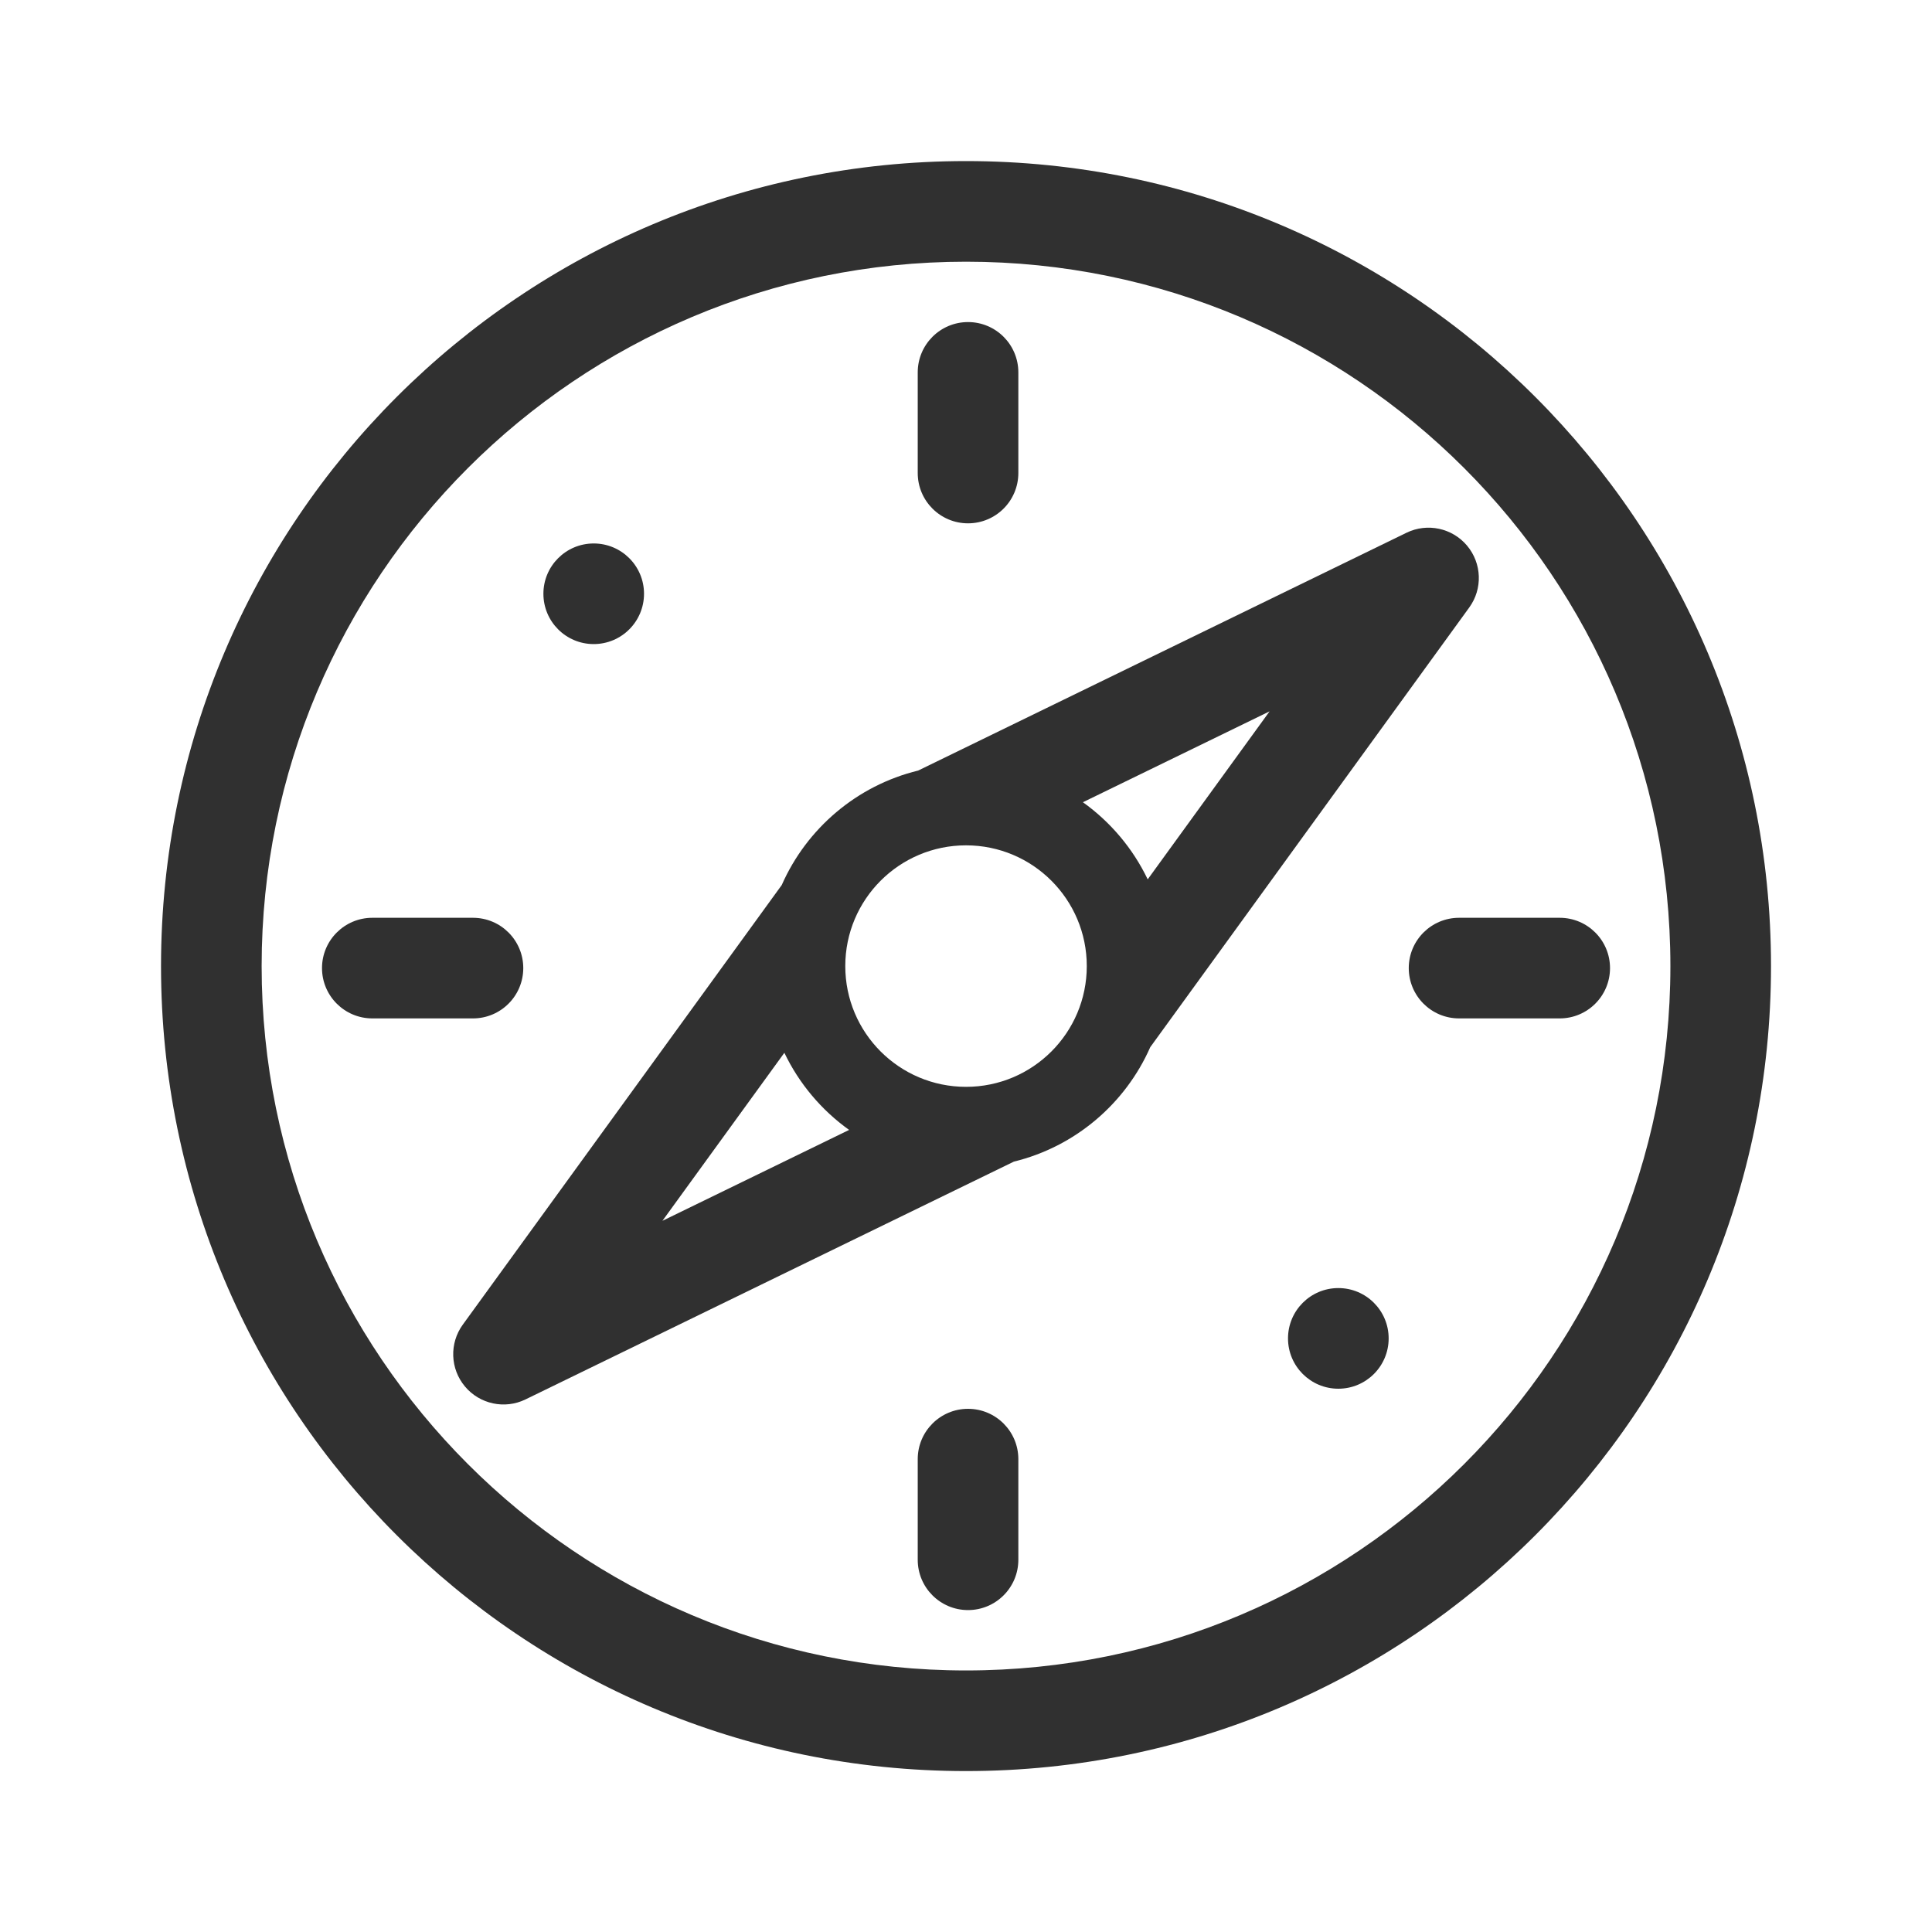
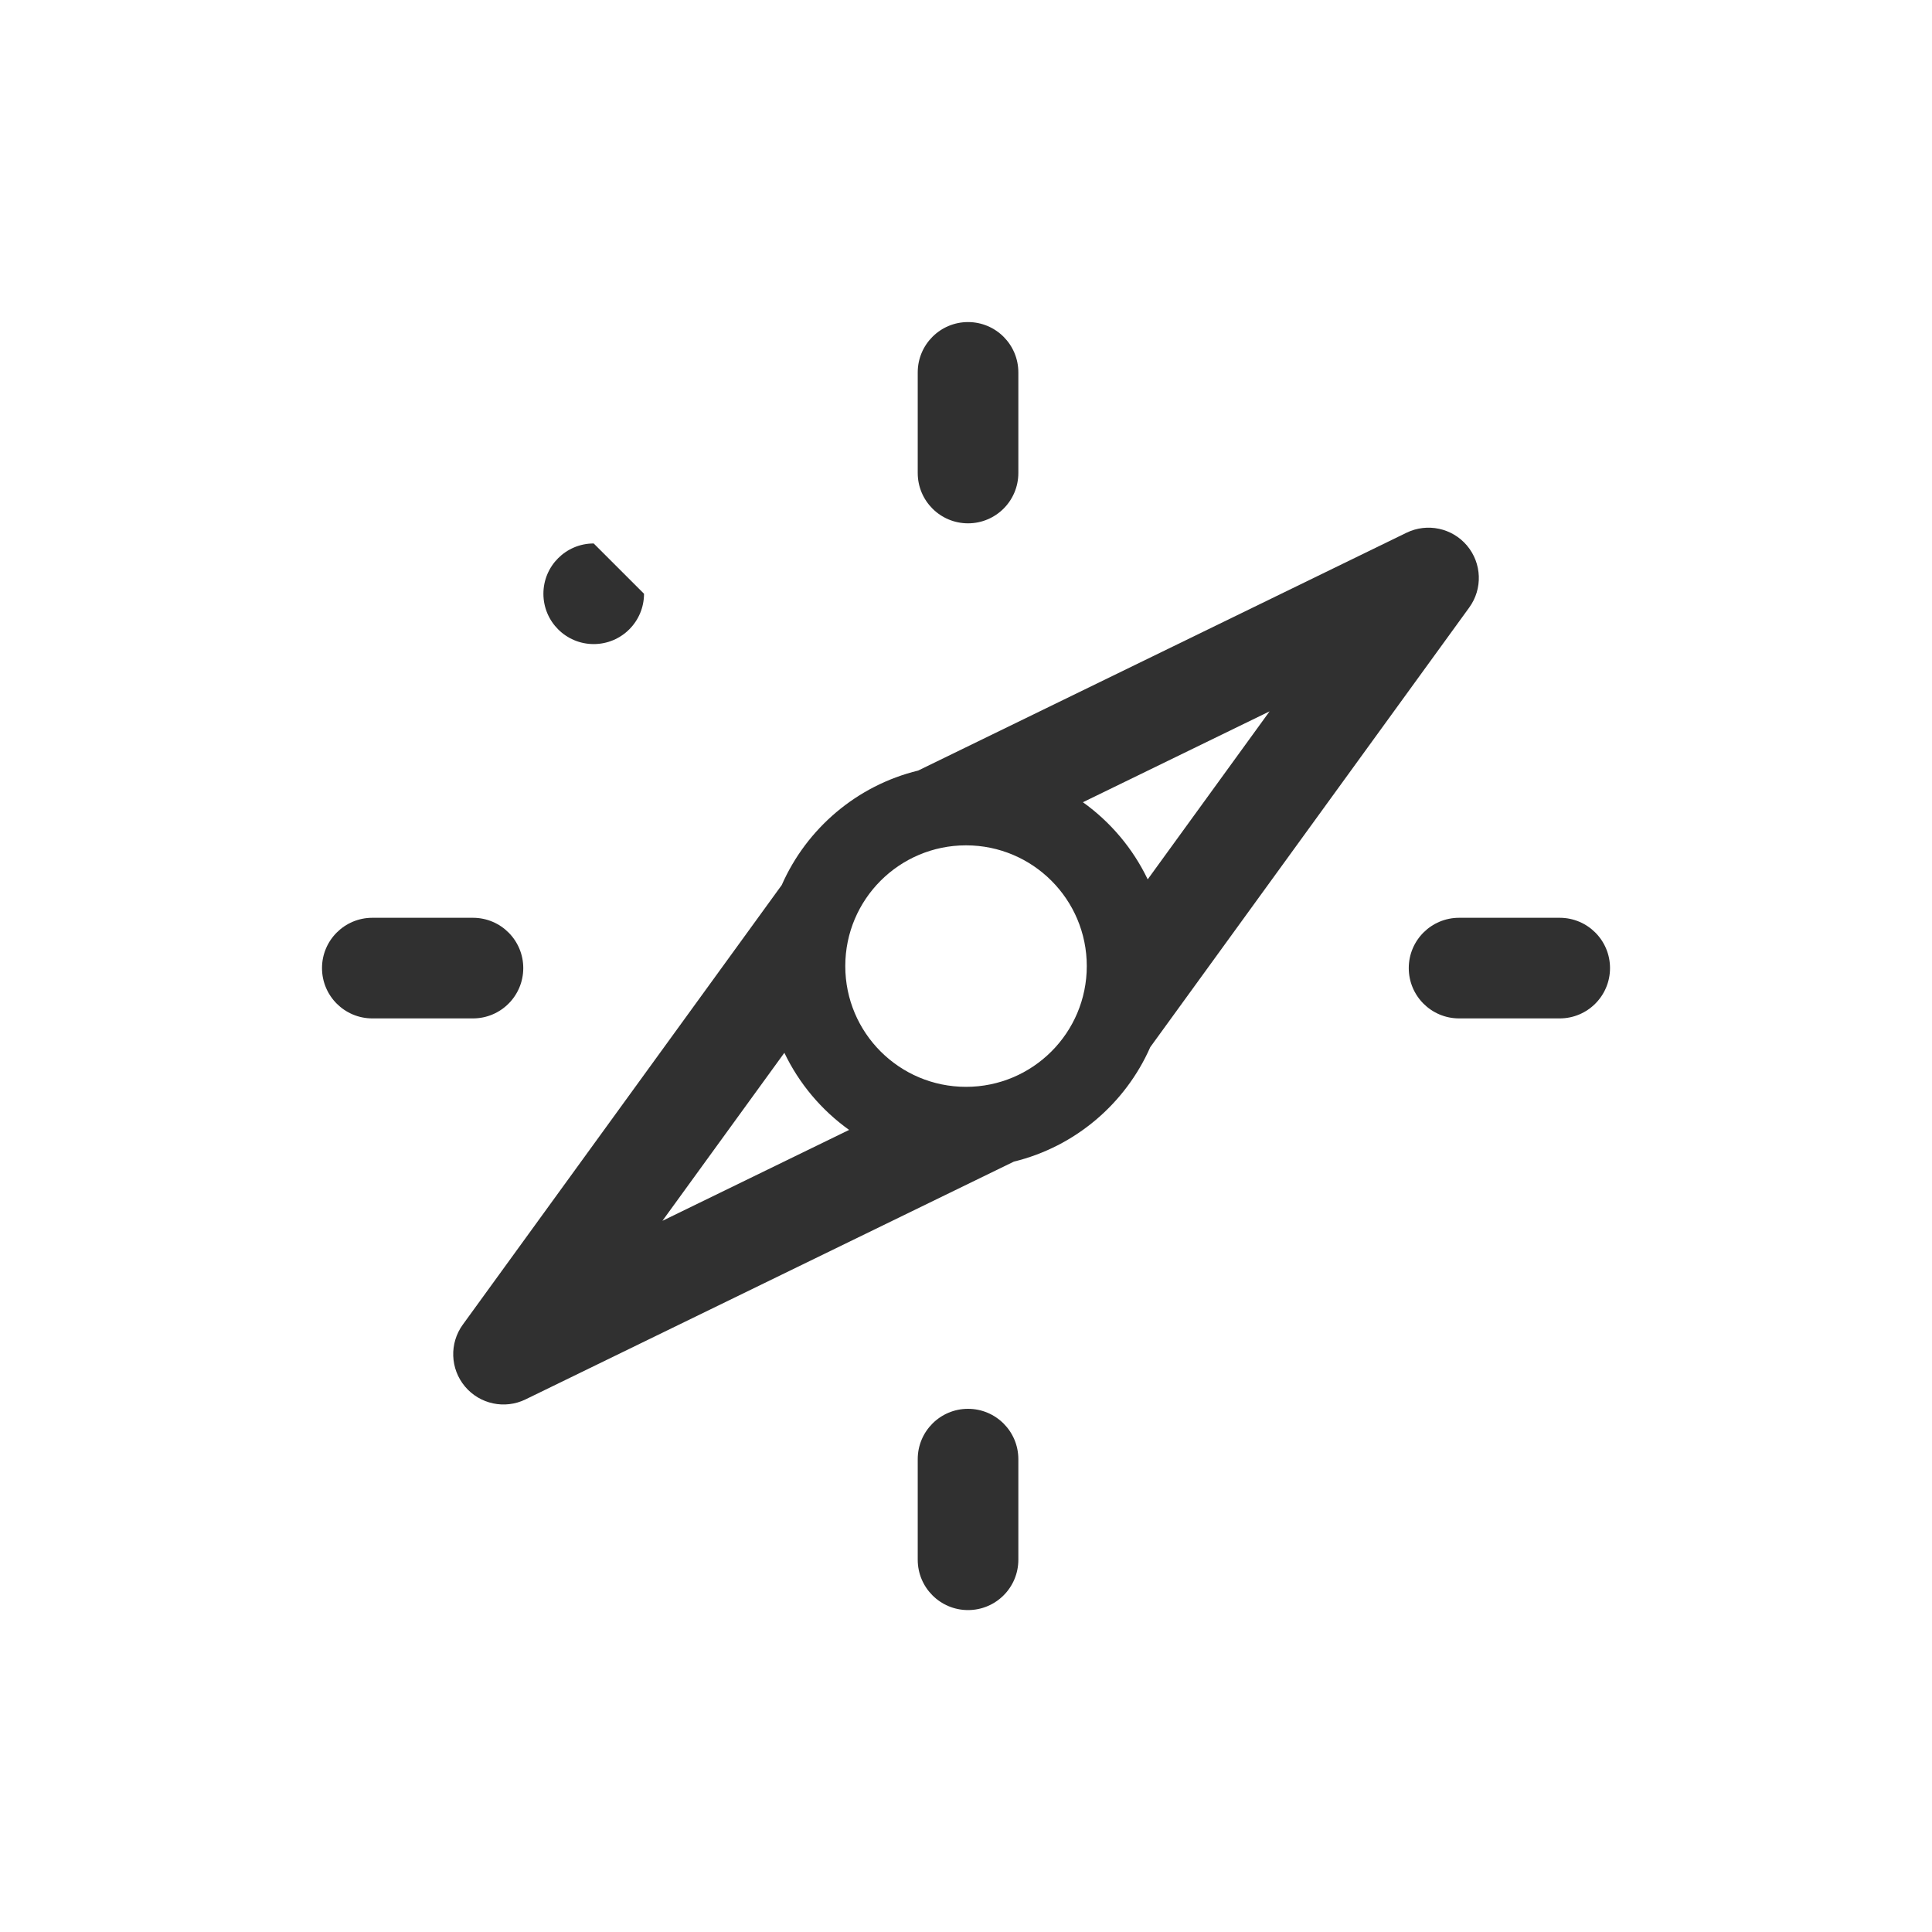
<svg xmlns="http://www.w3.org/2000/svg" fill="none" viewBox="0 0 64 64" height="64" width="64">
  <path fill="#303030" d="M32.067 10.669C31.147 10.669 30.401 11.415 30.401 12.336V15.669C30.401 16.59 31.147 17.336 32.067 17.336C32.988 17.336 33.734 16.59 33.734 15.669V12.336C33.734 11.415 32.988 10.669 32.067 10.669Z" />
  <path fill="#303030" d="M30.401 48.336C30.401 47.416 31.147 46.669 32.067 46.669C32.988 46.669 33.734 47.416 33.734 48.336V51.669C33.734 52.59 32.988 53.336 32.067 53.336C31.147 53.336 30.401 52.59 30.401 51.669V48.336Z" />
  <path fill="#303030" d="M12.334 30.403C11.414 30.403 10.667 31.149 10.667 32.069C10.667 32.99 11.414 33.736 12.334 33.736H15.667C16.588 33.736 17.334 32.99 17.334 32.069C17.334 31.149 16.588 30.403 15.667 30.403H12.334Z" />
  <path fill="#303030" d="M46.667 32.069C46.667 31.149 47.413 30.403 48.334 30.403H51.667C52.588 30.403 53.334 31.149 53.334 32.069C53.334 32.99 52.588 33.736 51.667 33.736H48.334C47.413 33.736 46.667 32.99 46.667 32.069Z" />
-   <path fill="#303030" d="M44.334 46.003C45.255 46.003 46.001 45.256 46.001 44.336C46.001 43.416 45.255 42.669 44.334 42.669C43.413 42.669 42.667 43.416 42.667 44.336C42.667 45.256 43.413 46.003 44.334 46.003Z" />
-   <path fill="#303030" d="M21.334 19.669C21.334 20.59 20.588 21.336 19.667 21.336C18.747 21.336 18.001 20.59 18.001 19.669C18.001 18.749 18.747 18.003 19.667 18.003C20.588 18.003 21.334 18.749 21.334 19.669Z" />
+   <path fill="#303030" d="M21.334 19.669C21.334 20.59 20.588 21.336 19.667 21.336C18.747 21.336 18.001 20.59 18.001 19.669C18.001 18.749 18.747 18.003 19.667 18.003Z" />
  <path fill="#303030" d="M48.598 18.075C48.107 17.49 47.279 17.314 46.592 17.648L30.415 25.526C28.387 26.02 26.723 27.442 25.897 29.317L15.331 43.88C14.882 44.498 14.911 45.344 15.403 45.93C15.895 46.516 16.722 46.692 17.409 46.357L33.586 38.48C35.614 37.985 37.278 36.563 38.104 34.688L48.67 20.125C49.12 19.506 49.09 18.661 48.598 18.075ZM38.019 29.13L42.057 23.564L35.873 26.575C36.787 27.229 37.529 28.107 38.019 29.13ZM25.983 34.875C26.472 35.898 27.214 36.776 28.128 37.43L21.944 40.441L25.983 34.875ZM36.001 32.003C36.001 34.212 34.21 36.003 32.001 36.003C29.791 36.003 28.001 34.212 28.001 32.003C28.001 29.794 29.791 28.003 32.001 28.003C34.21 28.003 36.001 29.794 36.001 32.003Z" clip-rule="evenodd" fill-rule="evenodd" />
-   <path fill="#303030" d="M58.667 32.003C58.667 46.73 46.728 58.669 32.001 58.669C17.273 58.669 5.334 46.73 5.334 32.003C5.334 17.275 17.273 5.336 32.001 5.336C46.728 5.336 58.667 17.275 58.667 32.003ZM55.334 32.003C55.334 44.889 44.887 55.336 32.001 55.336C19.114 55.336 8.667 44.889 8.667 32.003C8.667 19.116 19.114 8.669 32.001 8.669C44.887 8.669 55.334 19.116 55.334 32.003Z" clip-rule="evenodd" fill-rule="evenodd" />
</svg>